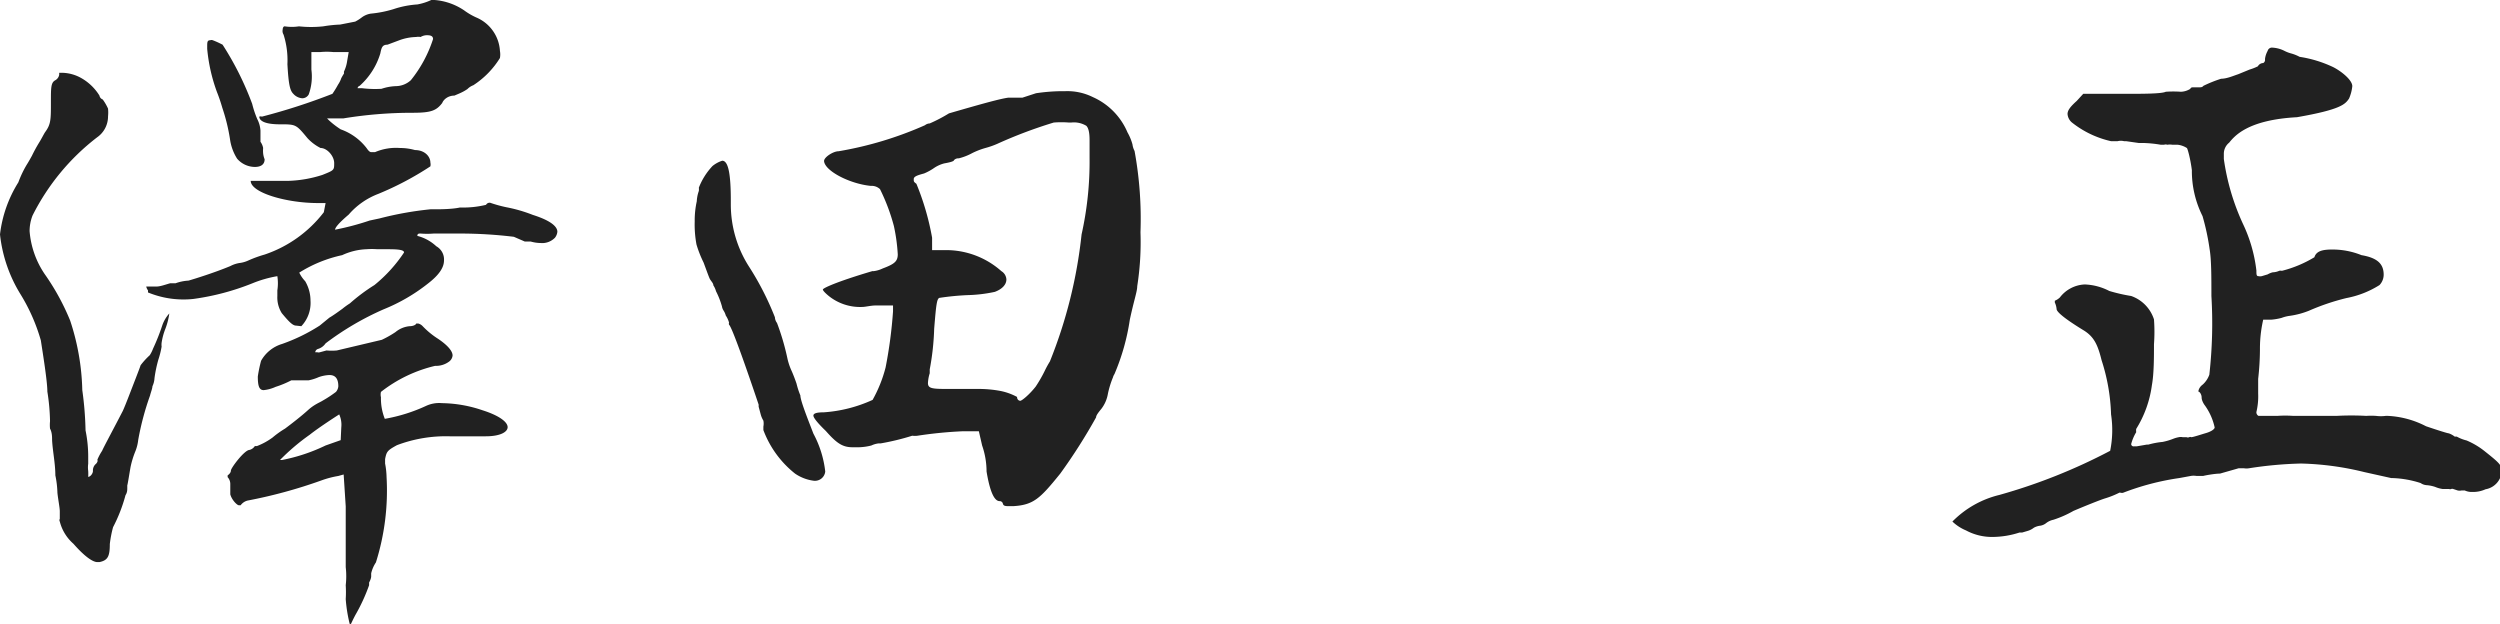
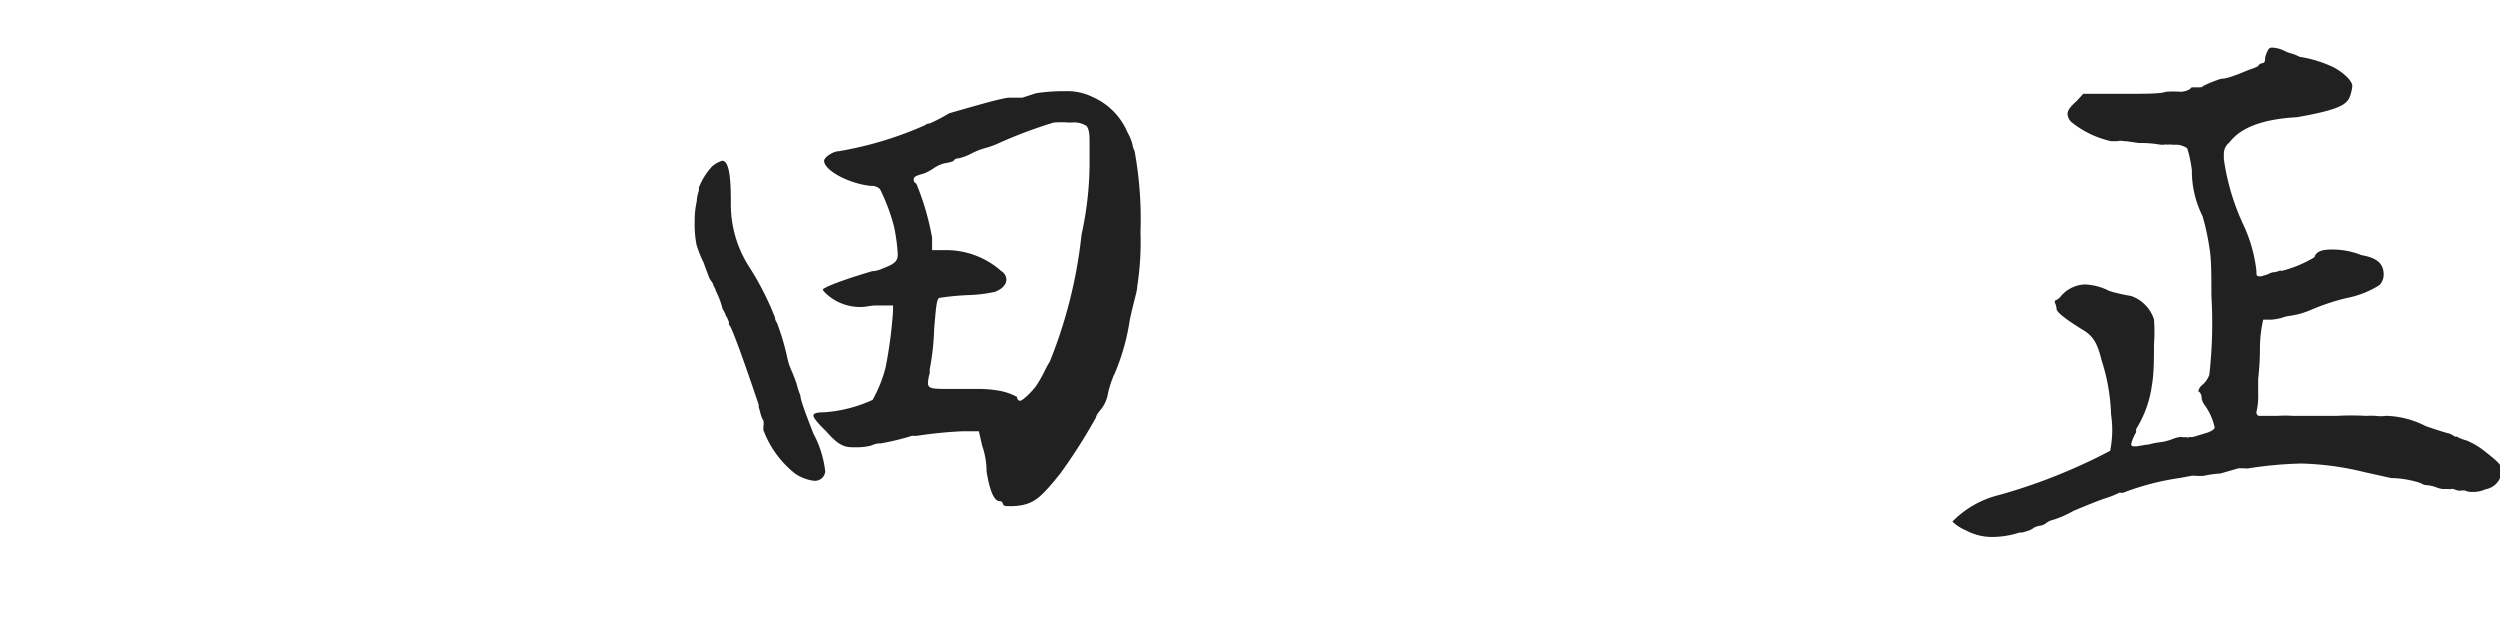
<svg xmlns="http://www.w3.org/2000/svg" viewBox="0 0 84.46 21.08">
  <defs>
    <style>.cls-1{fill:#212121;}</style>
  </defs>
  <title>sign</title>
  <g id="Layer_2" data-name="Layer 2">
    <g id="レイヤー_3" data-name="レイヤー 3">
-       <path class="cls-1" d="M1.72,3.45c0-.5,0-.66.15-.74A.27.27,0,0,0,2,2.53V2.46s0,0,.13,0a1.37,1.37,0,0,1,.62.18,1.71,1.71,0,0,1,.61.59.17.17,0,0,0,.11.13,1.65,1.65,0,0,1,.18.31,1.27,1.27,0,0,1,0,.26.86.86,0,0,1-.37.71A7.66,7.66,0,0,0,1.1,7.28,1.44,1.44,0,0,0,1,7.81a3,3,0,0,0,.51,1.45,7.9,7.9,0,0,1,.86,1.57,8,8,0,0,1,.41,2.35,11.35,11.35,0,0,1,.11,1.36,4.43,4.43,0,0,1,.09.93v.2a.86.86,0,0,0,0,.24,1.68,1.68,0,0,1,0,.2h0c.07,0,.16-.11.16-.2a.29.29,0,0,1,.08-.22.22.22,0,0,0,.07-.09.1.1,0,0,0,0-.07,1.82,1.82,0,0,1,.16-.3c.06-.14.37-.71.7-1.35.05-.11.11-.26.18-.44.17-.44.39-1,.42-1.1A2.51,2.51,0,0,1,5.06,12a1.13,1.13,0,0,0,.11-.22A7.23,7.23,0,0,0,5.48,11a1.16,1.16,0,0,1,.24-.41v0a2.35,2.35,0,0,1-.13.51,2.17,2.17,0,0,0-.13.48.55.55,0,0,0,0,.13,2.83,2.83,0,0,1-.11.44,4.48,4.48,0,0,0-.13.62.75.75,0,0,1-.07.28c0,.07-.06.22-.08.31a9.28,9.28,0,0,0-.4,1.5,1.48,1.48,0,0,1-.09.37,3.06,3.06,0,0,0-.17.55c-.05.29-.09.55-.11.62l0,.09c0,.06,0,.15-.06.24a5.28,5.28,0,0,1-.42,1.08,3.85,3.85,0,0,0-.11.57c0,.42-.07.55-.35.61l-.07,0c-.17,0-.46-.22-.81-.62a1.48,1.48,0,0,1-.46-.75.09.09,0,0,1,0-.09s0-.15,0-.26-.06-.42-.08-.62a3.27,3.27,0,0,0-.07-.59c0-.4-.09-.81-.11-1.19,0-.11,0-.26-.07-.39a1.29,1.29,0,0,1,0-.25,7,7,0,0,0-.09-1c0-.35-.15-1.27-.22-1.73A6.24,6.24,0,0,0,.68,9.92a4.82,4.82,0,0,1-.68-2A4.23,4.23,0,0,1,.62,6.16,3.48,3.48,0,0,1,.9,5.57c.07-.11.13-.22.18-.31a5,5,0,0,1,.24-.44c.07-.11.15-.27.2-.35C1.72,4.2,1.72,4.05,1.72,3.45ZM13.29.31A3.19,3.19,0,0,1,14.1.15,1.88,1.88,0,0,0,14.57,0l.11,0a2.07,2.07,0,0,1,1,.35,2.22,2.22,0,0,0,.41.24,1.31,1.31,0,0,1,.8,1.13.69.69,0,0,1,0,.24,2.93,2.93,0,0,1-.9.92.55.55,0,0,0-.2.13,1.63,1.63,0,0,1-.3.16l-.14.06c-.22,0-.37.14-.41.25-.2.26-.38.33-1,.33A14.38,14.38,0,0,0,11.6,4l-.18,0-.2,0c-.11,0-.17,0-.17,0s.15.17.46.37a1.9,1.9,0,0,1,.88.64c.06.09.11.13.15.13l.13,0A1.79,1.79,0,0,1,13.51,5a1.85,1.85,0,0,1,.51.07c.33,0,.52.22.52.42a.3.3,0,0,1,0,.13,10.34,10.34,0,0,1-1.76.93,2.49,2.49,0,0,0-1,.7c-.33.28-.46.44-.46.51s0,0,0,0a9,9,0,0,0,1.17-.31l.33-.07a11.31,11.31,0,0,1,1.73-.31l.27,0s.46,0,.72-.06a3.27,3.27,0,0,0,.88-.09.14.14,0,0,1,.14-.07A4.46,4.46,0,0,0,17.1,7a5,5,0,0,1,.9.26c.57.18.83.38.83.57a.39.39,0,0,1-.08.2.6.6,0,0,1-.49.18,1.26,1.26,0,0,1-.33-.05l-.2,0L17.36,8a15.15,15.15,0,0,0-1.87-.11c-.33,0-.62,0-.84,0a2.72,2.72,0,0,1-.44,0c-.06,0-.11,0-.11.08s0,0,0,0h0l0,0a1.46,1.46,0,0,1,.64.35A.51.51,0,0,1,15,8.8c0,.24-.17.49-.53.77a6.07,6.07,0,0,1-1.51.88A9.67,9.67,0,0,0,11,11.6a.48.48,0,0,1-.26.19.13.13,0,0,0-.09.11v0s0,0,0,0h.07a.14.14,0,0,0,.09,0l.22-.06a1.94,1.94,0,0,0,.35,0l1.52-.36a3.57,3.57,0,0,0,.46-.26.87.87,0,0,1,.48-.2c.14,0,.22-.06.22-.09v0s.05,0,.07,0l0,0s0,0,0,0,0,0,0,0a.31.31,0,0,1,.15.09,2.76,2.76,0,0,0,.51.42c.33.22.5.42.5.57a.29.29,0,0,1-.11.2.74.74,0,0,1-.48.15,4.73,4.73,0,0,0-1.83.88.39.39,0,0,0,0,.18,1.86,1.86,0,0,0,.13.73h0a5.62,5.62,0,0,0,1.4-.44,1.05,1.05,0,0,1,.53-.09,4.39,4.39,0,0,1,1.37.24c.57.18.85.4.85.57s-.26.31-.74.31h-.22l-1,0a4.66,4.66,0,0,0-1.78.3c-.33.18-.35.22-.4.47v.15a2.68,2.68,0,0,1,.05.46A8.07,8.07,0,0,1,12.7,19a1.11,1.11,0,0,0-.16.37c0,.07,0,.11,0,.11s0,.07-.07.2l0,.09a6.08,6.08,0,0,1-.46,1c-.07.13-.15.3-.18.37a5,5,0,0,1-.15-.9,3.7,3.7,0,0,0,0-.47,2.66,2.66,0,0,0,0-.61V19c0-.17,0-.68,0-1.3v-.59l-.07-1.08-.18.05a3.24,3.24,0,0,0-.57.15,16.51,16.51,0,0,1-2.49.68.41.41,0,0,0-.24.16s0,0-.06,0-.24-.18-.29-.37l0-.25v-.11a.34.34,0,0,0-.09-.22v0s0-.06,0-.06.11-.07.11-.16.46-.7.63-.7a.31.31,0,0,0,.18-.13s0,0,0,0,.05,0,.07,0h0a2.24,2.24,0,0,0,.53-.29,3.13,3.13,0,0,1,.42-.3c.24-.18.55-.42.77-.62s.4-.26.51-.33a4,4,0,0,0,.44-.29.33.33,0,0,0,.08-.19c0-.27-.11-.38-.3-.38a1.23,1.23,0,0,0-.36.07,1.6,1.6,0,0,1-.35.11l-.2,0H9.84a3.28,3.28,0,0,1-.53.22,1.28,1.28,0,0,1-.4.11c-.15,0-.2-.13-.2-.46a4.52,4.52,0,0,1,.11-.53,1.21,1.21,0,0,1,.71-.57A6.05,6.05,0,0,0,10.8,11l.33-.27c.11-.06.33-.22.44-.3a2.48,2.48,0,0,1,.25-.18,6.18,6.18,0,0,1,.83-.62,4.89,4.89,0,0,0,1-1.1c0-.08-.15-.11-.52-.11h-.38a2.42,2.42,0,0,0-.37,0,2.13,2.13,0,0,0-.82.2,4.5,4.5,0,0,0-1.45.59,1.12,1.12,0,0,0,.2.29,1.3,1.3,0,0,1,.18.66,1.14,1.14,0,0,1-.31.86L10,11c-.11,0-.24-.13-.48-.42A1,1,0,0,1,9.37,10V9.81a1.57,1.57,0,0,0,0-.48h0a4,4,0,0,0-.84.24,8.36,8.36,0,0,1-2,.53A3.14,3.14,0,0,1,5,9.88s0,0,0-.07a.33.33,0,0,1-.06-.13v0h.35c.13,0,.31-.07.46-.11l.18,0a1.56,1.56,0,0,1,.44-.09c.24-.07.88-.27,1.41-.49a1,1,0,0,1,.35-.11,1,1,0,0,0,.26-.08,4.05,4.05,0,0,1,.55-.2,4.22,4.22,0,0,0,2-1.43L11,6.86l-.26,0c-1.06,0-2.27-.35-2.27-.75h.66l.62,0a4.15,4.15,0,0,0,1.14-.2c.4-.16.4-.16.4-.4S11.05,5,10.83,5h0a1.54,1.54,0,0,1-.44-.33C10,4.2,10,4.2,9.46,4.2s-.7-.13-.7-.26,0,0,0,0a.15.15,0,0,1,.09,0,20.77,20.77,0,0,0,2.38-.77,3.27,3.27,0,0,0,.19-.31.87.87,0,0,0,.11-.22s.07-.13.09-.15l0-.07a1.24,1.24,0,0,0,.11-.37l.05-.29-.33,0h-.18a2.27,2.27,0,0,0-.46,0l-.29,0,0,.59a1.78,1.78,0,0,1-.09.84.25.25,0,0,1-.22.13.45.45,0,0,1-.3-.15c-.11-.11-.16-.29-.2-1a2.86,2.86,0,0,0-.13-1A.23.23,0,0,1,9.55,1s0-.11.07-.11h0a1.57,1.57,0,0,0,.48,0,3.85,3.85,0,0,0,.82,0,4.35,4.35,0,0,1,.57-.06L12,.73a1.42,1.42,0,0,0,.22-.14s0,0,0,0a.69.69,0,0,1,.31-.13h0A3.79,3.79,0,0,0,13.29.31ZM8.89,5a1,1,0,0,0,0,.18.73.73,0,0,0,.05.2c0,.2-.16.26-.33.26a.8.8,0,0,1-.6-.28,1.65,1.65,0,0,1-.24-.66,6.33,6.33,0,0,0-.26-1.06,5.52,5.52,0,0,0-.18-.53A5.71,5.71,0,0,1,7,1.65V1.58c0-.15,0-.22.1-.22a.12.12,0,0,1,.09,0,3.11,3.11,0,0,1,.33.15,10.23,10.23,0,0,1,1,2,3.38,3.38,0,0,0,.17.51,1,1,0,0,1,.11.39v.11l0,.27A.53.53,0,0,1,8.89,5Zm2.64,9.44a.85.85,0,0,0-.07-.44s-.66.42-1,.69a7.22,7.22,0,0,0-1,.85s0,0,.07,0A6,6,0,0,0,11,15.05l.51-.18ZM13.88,2.71a4.32,4.32,0,0,0,.75-1.39c0-.09-.06-.13-.2-.13a.41.41,0,0,0-.22.06.37.37,0,0,0-.15,0,1.74,1.74,0,0,0-.57.11l-.4.15c-.17,0-.2.09-.24.29a2.38,2.38,0,0,1-.7,1.1.1.1,0,0,0-.07.08s.07,0,.15,0A3.6,3.6,0,0,0,12.89,3a1.71,1.71,0,0,1,.49-.09A.76.76,0,0,0,13.88,2.71Z" />
      <path class="cls-1" d="M23.47,7.48a3,3,0,0,1,.07-.68,1.21,1.21,0,0,1,.07-.35.51.51,0,0,0,0-.11,2.25,2.25,0,0,1,.46-.73,1,1,0,0,1,.33-.18c.2,0,.29.42.29,1.35v.11A3.89,3.89,0,0,0,25.3,9a9.78,9.78,0,0,1,.88,1.72.34.34,0,0,0,.07.19,8.18,8.18,0,0,1,.35,1.19,2.09,2.09,0,0,0,.13.4c.07.15.15.37.18.46a2.64,2.64,0,0,0,.13.4c0,.17.24.77.44,1.29a3.53,3.53,0,0,1,.4,1.28v0a.35.35,0,0,1-.4.31,1.44,1.44,0,0,1-.62-.24,3.39,3.39,0,0,1-1.07-1.47V14.5s0,0,0-.09a.53.53,0,0,0,0-.2A.79.79,0,0,1,25.7,14l-.07-.26,0-.07v0c-.4-1.19-.9-2.62-1-2.7a.11.11,0,0,1,0-.07h0v0a.81.81,0,0,0-.11-.24.59.59,0,0,0-.07-.16.37.37,0,0,1-.06-.15,2.77,2.77,0,0,0-.2-.51.69.69,0,0,0-.09-.2c0-.08-.09-.15-.13-.24s-.18-.48-.2-.53a3.85,3.85,0,0,1-.24-.61A3.68,3.68,0,0,1,23.47,7.48Zm8.59-3.65c1.07-.31,1.71-.49,2-.53l.13,0,.35,0L35,3.15a6.26,6.26,0,0,1,.88-.07H36a1.94,1.94,0,0,1,.92.2,2.27,2.27,0,0,1,1.17,1.19,1.77,1.77,0,0,1,.17.41v0a.63.63,0,0,0,.07.22,12.73,12.73,0,0,1,.2,2.75,9.61,9.61,0,0,1-.11,1.82c0,.18-.11.47-.25,1.13a7.43,7.43,0,0,1-.52,1.84.37.37,0,0,0-.05.11,3.13,3.13,0,0,0-.17.55,1.15,1.15,0,0,1-.22.51c-.09.11-.18.22-.18.29A18.87,18.87,0,0,1,35.82,16c-.68.84-.9,1.06-1.59,1.1h-.11c-.15,0-.22,0-.24-.09a.11.11,0,0,0-.11-.08c-.24,0-.37-.58-.44-1a2.7,2.7,0,0,0-.15-.88l-.11-.48-.55,0a14.2,14.2,0,0,0-1.52.15.62.62,0,0,1-.18,0,8.17,8.17,0,0,1-1.07.26h-.07a.78.78,0,0,0-.24.07,1.87,1.87,0,0,1-.42.06H28.8c-.33,0-.53-.13-.9-.55-.25-.24-.42-.44-.42-.52s.13-.11.35-.11h0a4.73,4.73,0,0,0,1.65-.42,4.55,4.55,0,0,0,.44-1.1,15.39,15.39,0,0,0,.25-1.89v-.2l-.49,0h-.09c-.17,0-.35.05-.46.05A1.69,1.69,0,0,1,28,10l0,0,0,0c-.11-.09-.2-.18-.2-.22s.42-.25,1.67-.62h.05a1,1,0,0,0,.3-.09c.4-.15.51-.24.51-.48a6.11,6.11,0,0,0-.13-.95v0l0,0a6.57,6.57,0,0,0-.47-1.25.41.41,0,0,0-.31-.11c-.72-.07-1.56-.51-1.58-.84,0-.13.31-.33.49-.33a12.18,12.18,0,0,0,2.92-.88.27.27,0,0,1,.16-.06A5.18,5.18,0,0,0,32.06,3.83Zm3.23,8.71a3.51,3.51,0,0,1,.18-.33,16,16,0,0,0,1.07-4.29,11.26,11.26,0,0,0,.27-2.57c0-.27,0-.44,0-.58s0-.41-.11-.52a.81.81,0,0,0-.51-.11h-.08a3.2,3.2,0,0,0-.51,0,15.64,15.64,0,0,0-1.91.72,2.8,2.8,0,0,1-.4.14,2.59,2.59,0,0,0-.44.17,1.94,1.94,0,0,1-.46.18.2.2,0,0,0-.16.06c0,.05-.22.09-.33.11a1.11,1.11,0,0,0-.35.16,1.79,1.79,0,0,1-.33.18c-.22.06-.35.1-.35.19s0,.09.09.16a8.85,8.85,0,0,1,.53,1.82l0,.42H32a2.81,2.81,0,0,1,1.83.71.35.35,0,0,1,.17.28c0,.18-.15.33-.39.42a4.86,4.86,0,0,1-.91.11,8.81,8.81,0,0,0-.94.09c-.11,0-.13.2-.2,1.05a8.68,8.68,0,0,1-.15,1.37v.06l0,.07a1.29,1.29,0,0,0-.06.33c0,.18.13.2.64.2H32l.31,0c.29,0,.53,0,.75,0a4,4,0,0,1,.75.07,2,2,0,0,1,.55.2c0,.09.06.13.11.13s.3-.2.52-.48A4.55,4.55,0,0,0,35.29,12.54Z" />
      <path class="cls-1" d="M76,2.35a1.77,1.77,0,0,0,.28-.11.21.21,0,0,1,.18-.11A.12.12,0,0,0,76.52,2a.75.75,0,0,1,.09-.28.15.15,0,0,1,.17-.11,1,1,0,0,1,.4.11h0v0a1.17,1.17,0,0,0,.24.09,1.38,1.38,0,0,1,.27.11,4.08,4.08,0,0,1,1.14.35c.29.15.64.44.64.64a1.38,1.38,0,0,1-.11.42c-.13.19-.27.37-1.76.63-1.67.09-2.11.64-2.29.86a.48.48,0,0,0-.18.38v.17a7.79,7.79,0,0,0,.64,2.18,5,5,0,0,1,.46,1.59c0,.13,0,.19.07.19a.26.26,0,0,0,.11,0l.2-.06a.67.67,0,0,1,.17-.07A.59.59,0,0,0,77,9.15a.16.16,0,0,1,.09,0,4,4,0,0,0,1.1-.46c.06-.2.26-.26.59-.26a2.61,2.61,0,0,1,1,.19c.53.09.75.29.75.66v0a.51.51,0,0,1-.14.35,3.2,3.2,0,0,1-1.12.44A7.69,7.69,0,0,0,78,10.5a2.77,2.77,0,0,1-.64.17,1.21,1.21,0,0,0-.28.07,2,2,0,0,1-.35.06l-.2,0-.07,0a4.39,4.39,0,0,0-.11,1,9.2,9.2,0,0,1-.06,1s0,.11,0,.24l0,.26a2.27,2.27,0,0,1-.06.62v0l0,0a.14.14,0,0,0,.07.13h.07c.11,0,.3,0,.57,0a3.8,3.8,0,0,1,.53,0l1.47,0a9.22,9.22,0,0,1,1,0,2.57,2.57,0,0,1,.33,0,1.26,1.26,0,0,0,.33,0h.07a3.12,3.12,0,0,1,1.29.35c.38.13.73.24.77.24a.69.69,0,0,1,.2.11l.07,0s0,0,0,0a1.26,1.26,0,0,0,.33.13,2.59,2.59,0,0,1,.62.37c.44.35.57.46.57.64a.66.66,0,0,1-.55.64,1,1,0,0,1-.44.09.56.56,0,0,1-.26-.05l0,0-.11,0a.3.3,0,0,1-.13,0l-.15-.05a.11.11,0,0,0-.07,0h0s0,0,0,0a.08.08,0,0,1-.07,0l0,0h0l-.22,0a1,1,0,0,1-.25-.07,1.19,1.19,0,0,0-.3-.06h0a.4.4,0,0,1-.19-.07,3.42,3.42,0,0,0-1-.17l-.9-.2a9.82,9.82,0,0,0-2.14-.29,13.19,13.19,0,0,0-1.76.16.5.5,0,0,1-.17,0l-.18,0L75,16c-.17,0-.5.06-.57.08l-.22,0a.56.56,0,0,0-.2,0s0,0,0,0l-.38.07a8.7,8.7,0,0,0-1.91.5l-.07,0a.06.06,0,0,0-.06,0,3,3,0,0,1-.48.19c-.16.05-.66.25-1.06.42,0,0,0,0,0,0s0,0,0,0a3.56,3.56,0,0,1-.68.3.6.6,0,0,0-.24.11.42.42,0,0,1-.2.09s0,0,0,0a.58.58,0,0,0-.22.07.62.62,0,0,1-.22.11h0v0h0l-.17.05-.09,0a3,3,0,0,1-.9.15,1.85,1.85,0,0,1-.91-.22,1.5,1.5,0,0,1-.46-.3v0a3.32,3.32,0,0,1,1.59-.9,19.07,19.07,0,0,0,3.74-1.49A3.54,3.54,0,0,0,71.32,14,6.52,6.52,0,0,0,71,12.17c-.13-.53-.26-.79-.59-1-.69-.42-.93-.64-.93-.73a.66.66,0,0,0-.06-.22s0,0,0-.06a.05.05,0,0,1,0,0l0,0a.55.55,0,0,0,.17-.11,1.12,1.12,0,0,1,.84-.44,1.94,1.94,0,0,1,.83.22A5.81,5.81,0,0,0,72,10a1.24,1.24,0,0,1,.77.79,5.69,5.69,0,0,1,0,.84c0,.44,0,1-.07,1.38a3.72,3.72,0,0,1-.53,1.48.37.37,0,0,0,0,.11A1.52,1.52,0,0,0,72,15a.08.08,0,0,0,.09.08l.09,0,.35-.06h.05a2.76,2.76,0,0,1,.48-.09,2,2,0,0,0,.37-.11,1,1,0,0,1,.18-.05.3.3,0,0,1,.13,0h.13a.11.11,0,0,0,.09,0,.08.08,0,0,1,.07,0c.06,0,.33-.09.5-.14s.29-.13.29-.19v0l0,0a2,2,0,0,0-.35-.77s-.09-.13-.09-.24-.07-.2-.11-.2,0,0,0,0,0-.13.15-.24a.83.83,0,0,0,.22-.33A15.49,15.49,0,0,0,74.71,10c0-.64,0-1.23-.06-1.58a8,8,0,0,0-.24-1.12,3.4,3.4,0,0,1-.36-1.55v0h0C74,5.35,73.9,5,73.88,5a.72.72,0,0,0-.31-.11l-.18,0a.53.53,0,0,0-.17,0,.17.17,0,0,0-.11,0l-.11,0a4.11,4.11,0,0,0-.62-.06l-.13,0-.42-.06-.07,0a.45.45,0,0,0-.22,0l-.22,0A3.28,3.28,0,0,1,70,4.14a.41.41,0,0,1-.15-.29c0-.13.11-.26.31-.44l.22-.24,1.29,0h.09c.64,0,1.26,0,1.41-.07a3.64,3.64,0,0,1,.51,0A.64.64,0,0,0,74,3l0,0s0-.05.09-.05l.2,0c.07,0,.11,0,.15-.05a4.35,4.35,0,0,1,.6-.24c.2,0,.44-.11.57-.15Z" />
    </g>
  </g>
</svg>